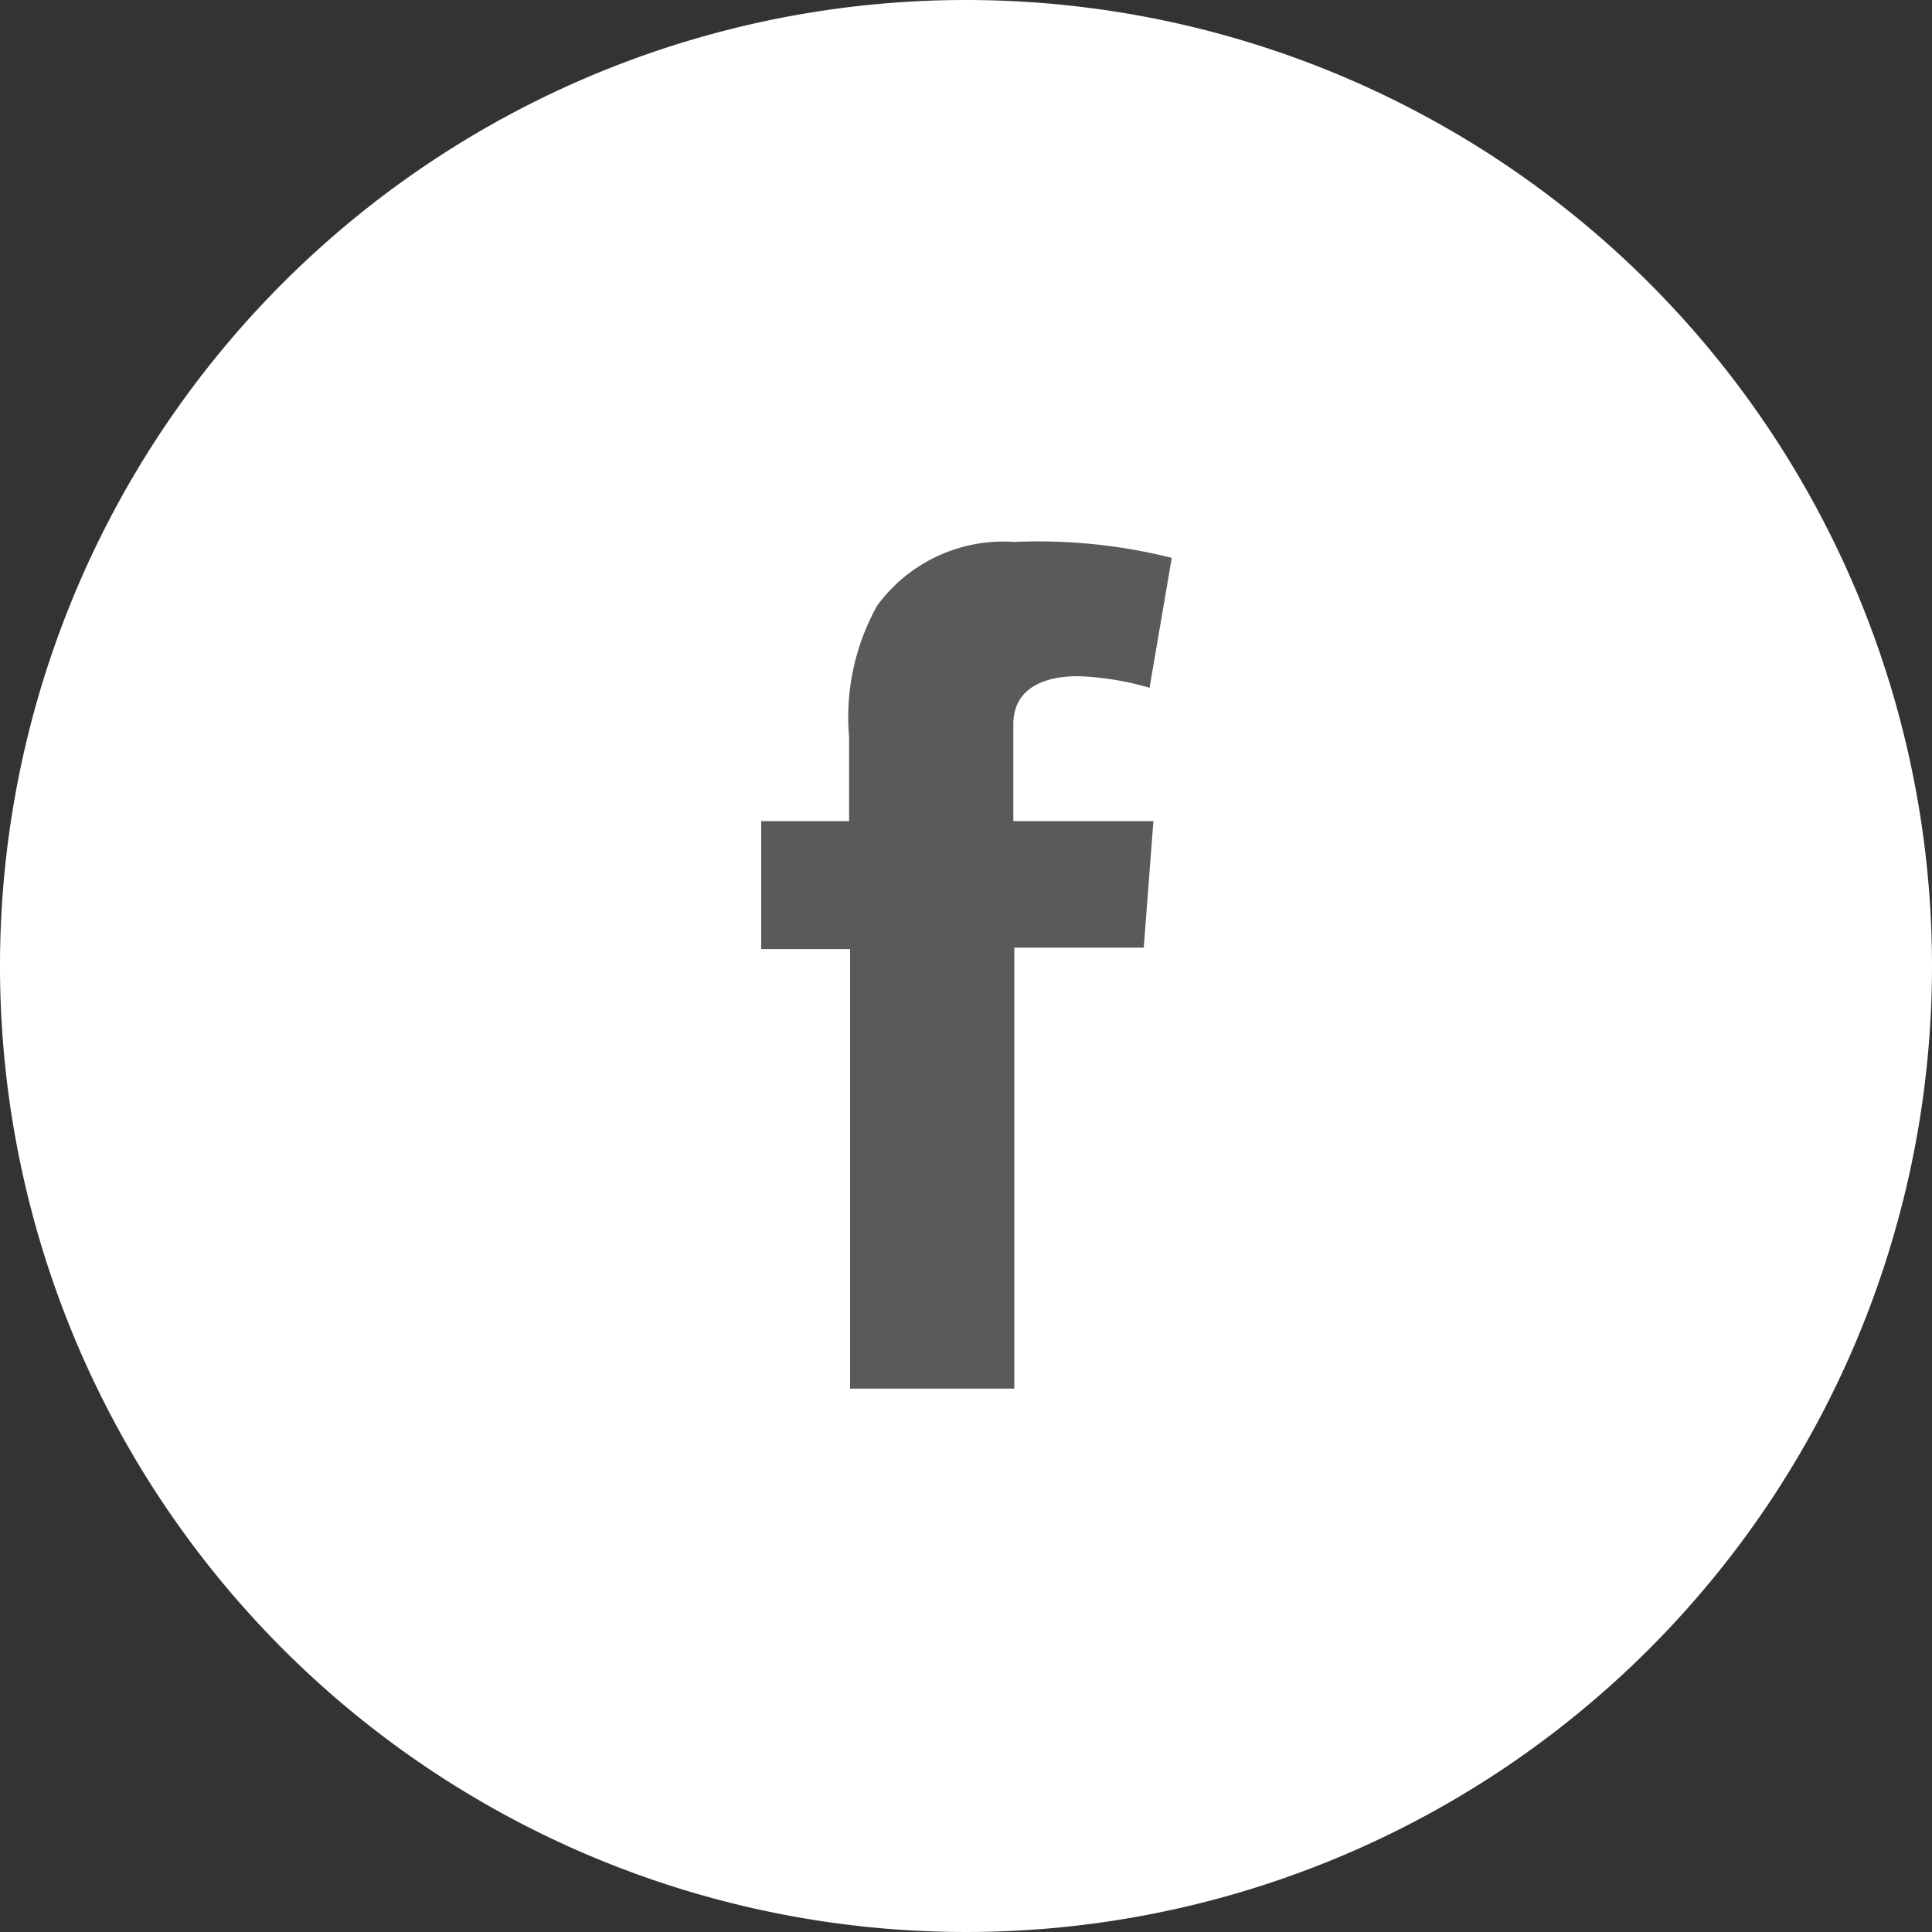
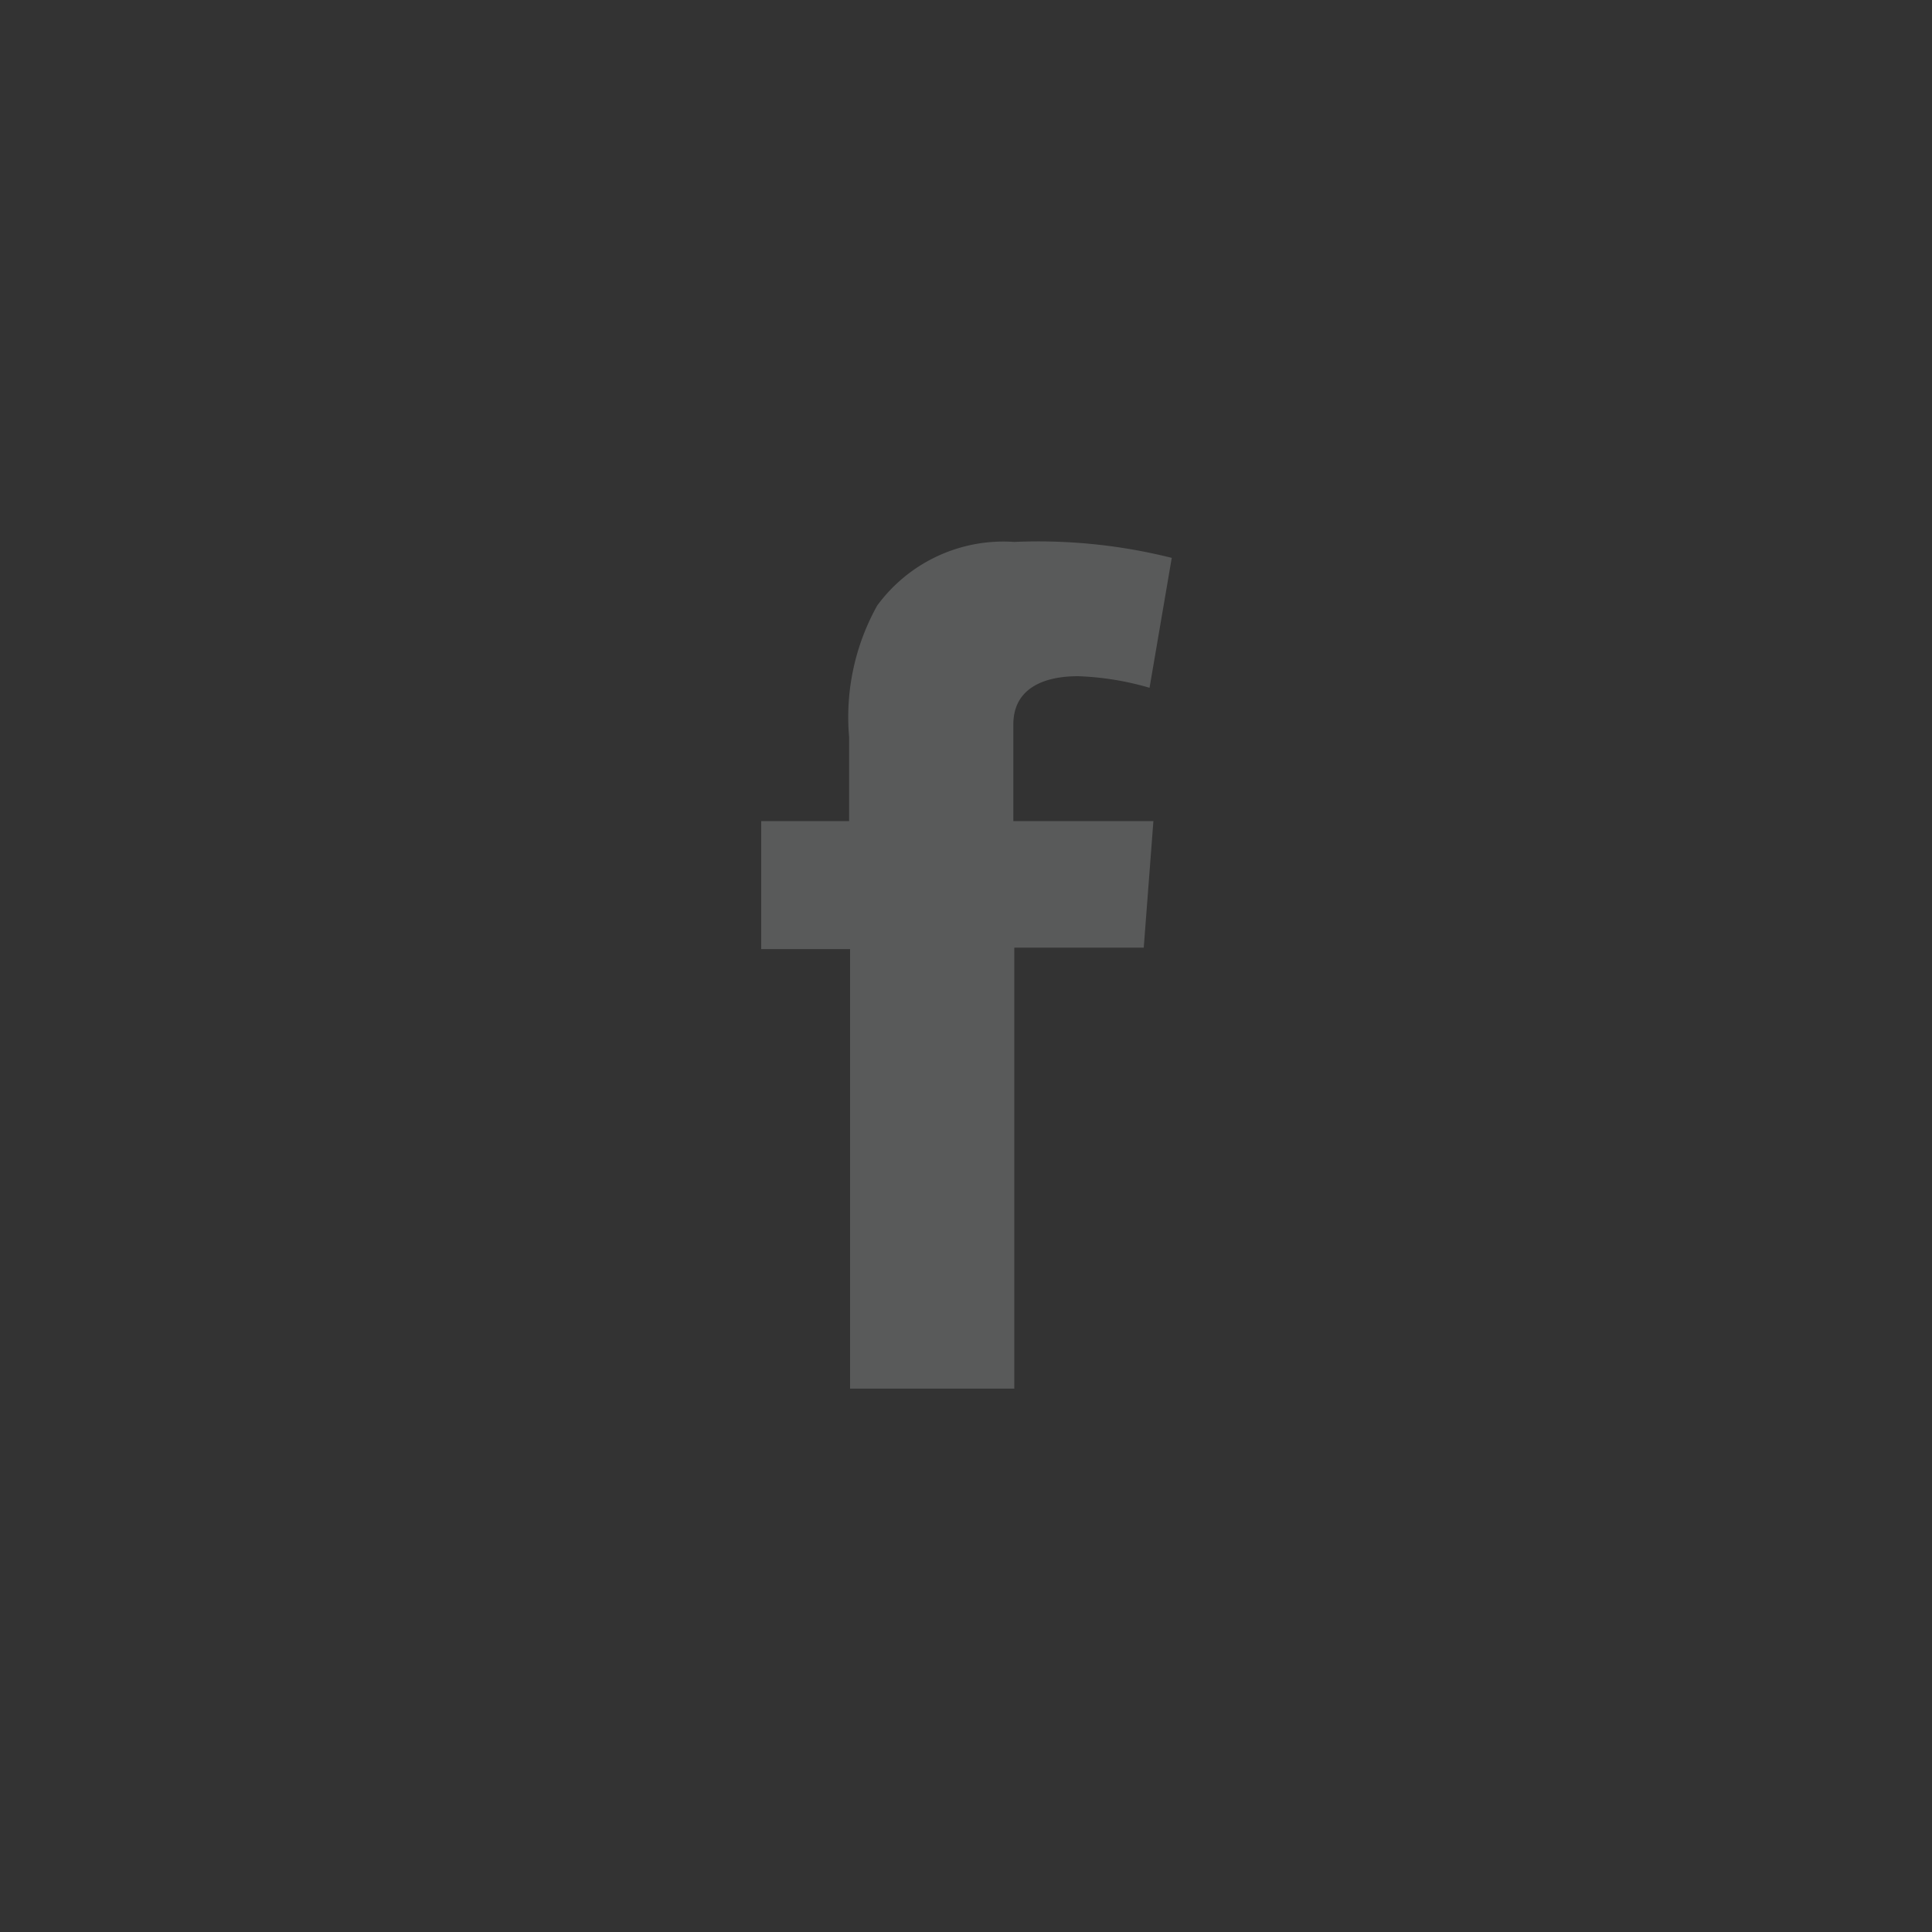
<svg xmlns="http://www.w3.org/2000/svg" id="Icons" viewBox="0 0 40 40">
  <rect x="0" y="0" width="40" height="40" fill="#333333" stroke="none" />
  <defs>
    <style>.cls-1{fill:#fff;}.cls-2{fill:#595a5a;}</style>
  </defs>
  <title>Magcloud_Main_Icons</title>
-   <path class="cls-1" d="M20,0A20,20,0,1,0,40,20,20,20,0,0,0,20,0Z" />
  <path class="cls-2" d="M23.88,17l-.2,2.62H21v9.13h-3.4V19.65H15.76V17h1.82V15.26a4.74,4.74,0,0,1,.58-2.72A3.24,3.24,0,0,1,21,11.22a11.37,11.37,0,0,1,3.26.33l-.46,2.69A6,6,0,0,0,22.32,14c-.71,0-1.34.25-1.34,1V17Z" />
</svg>